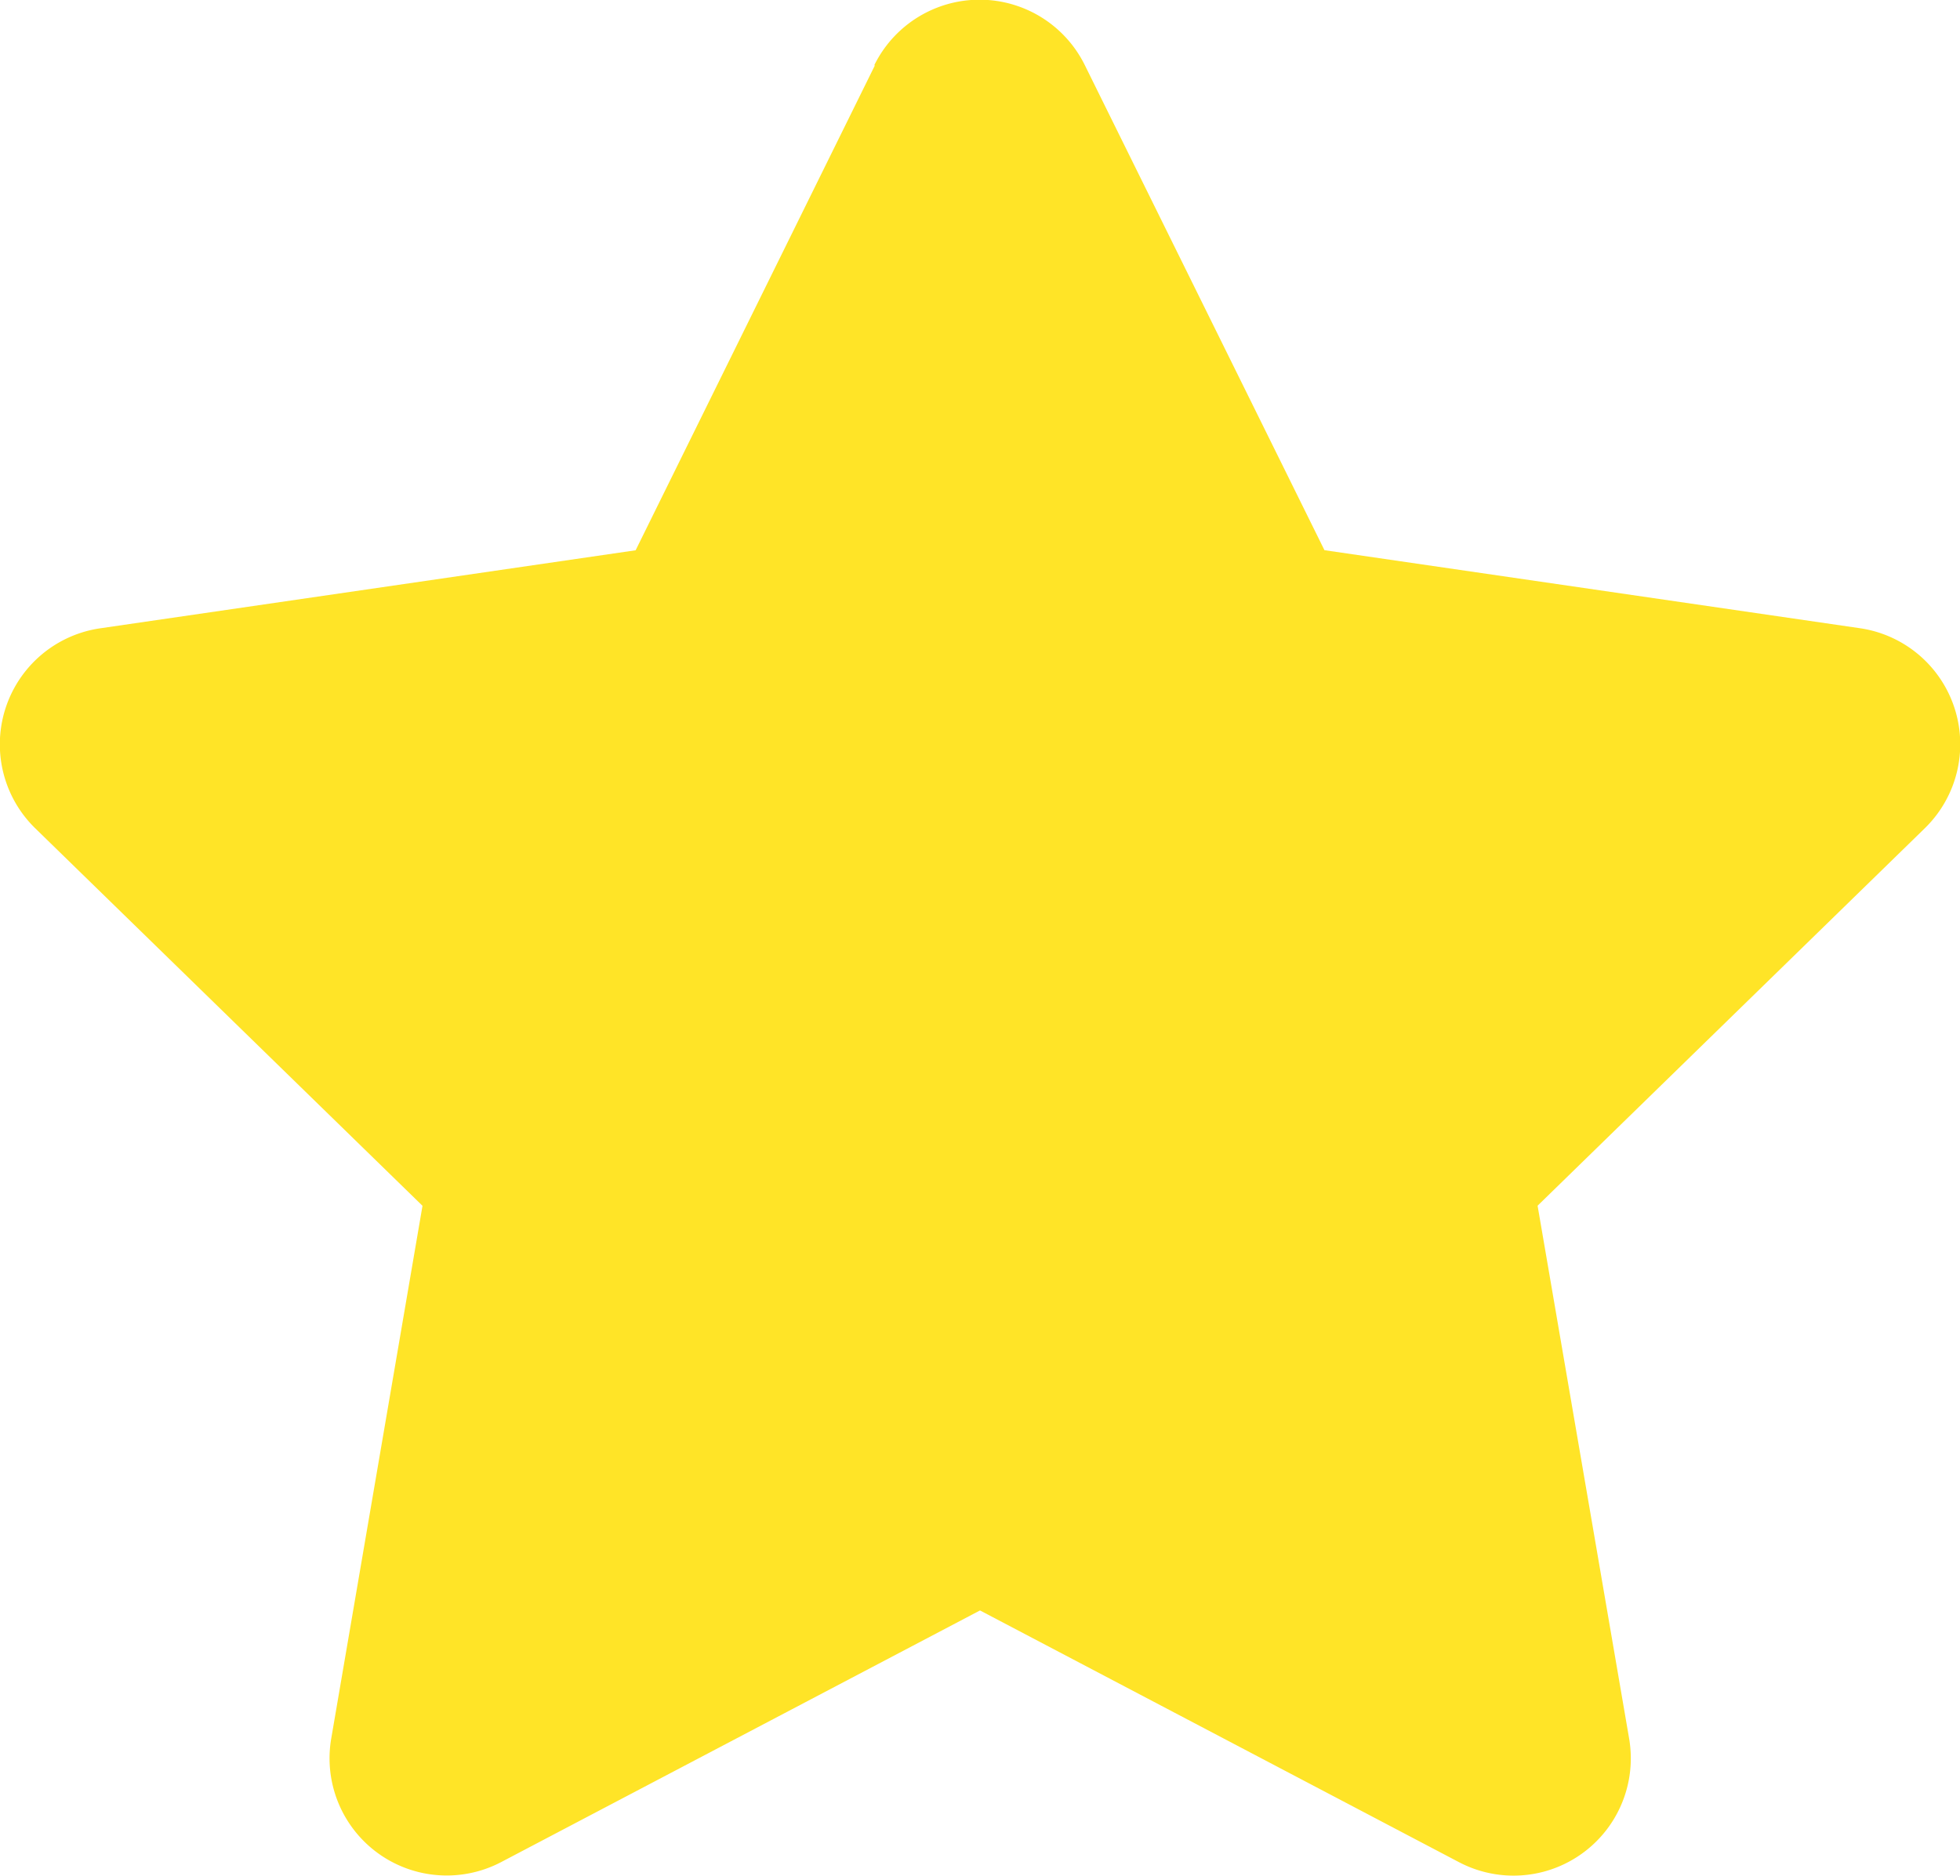
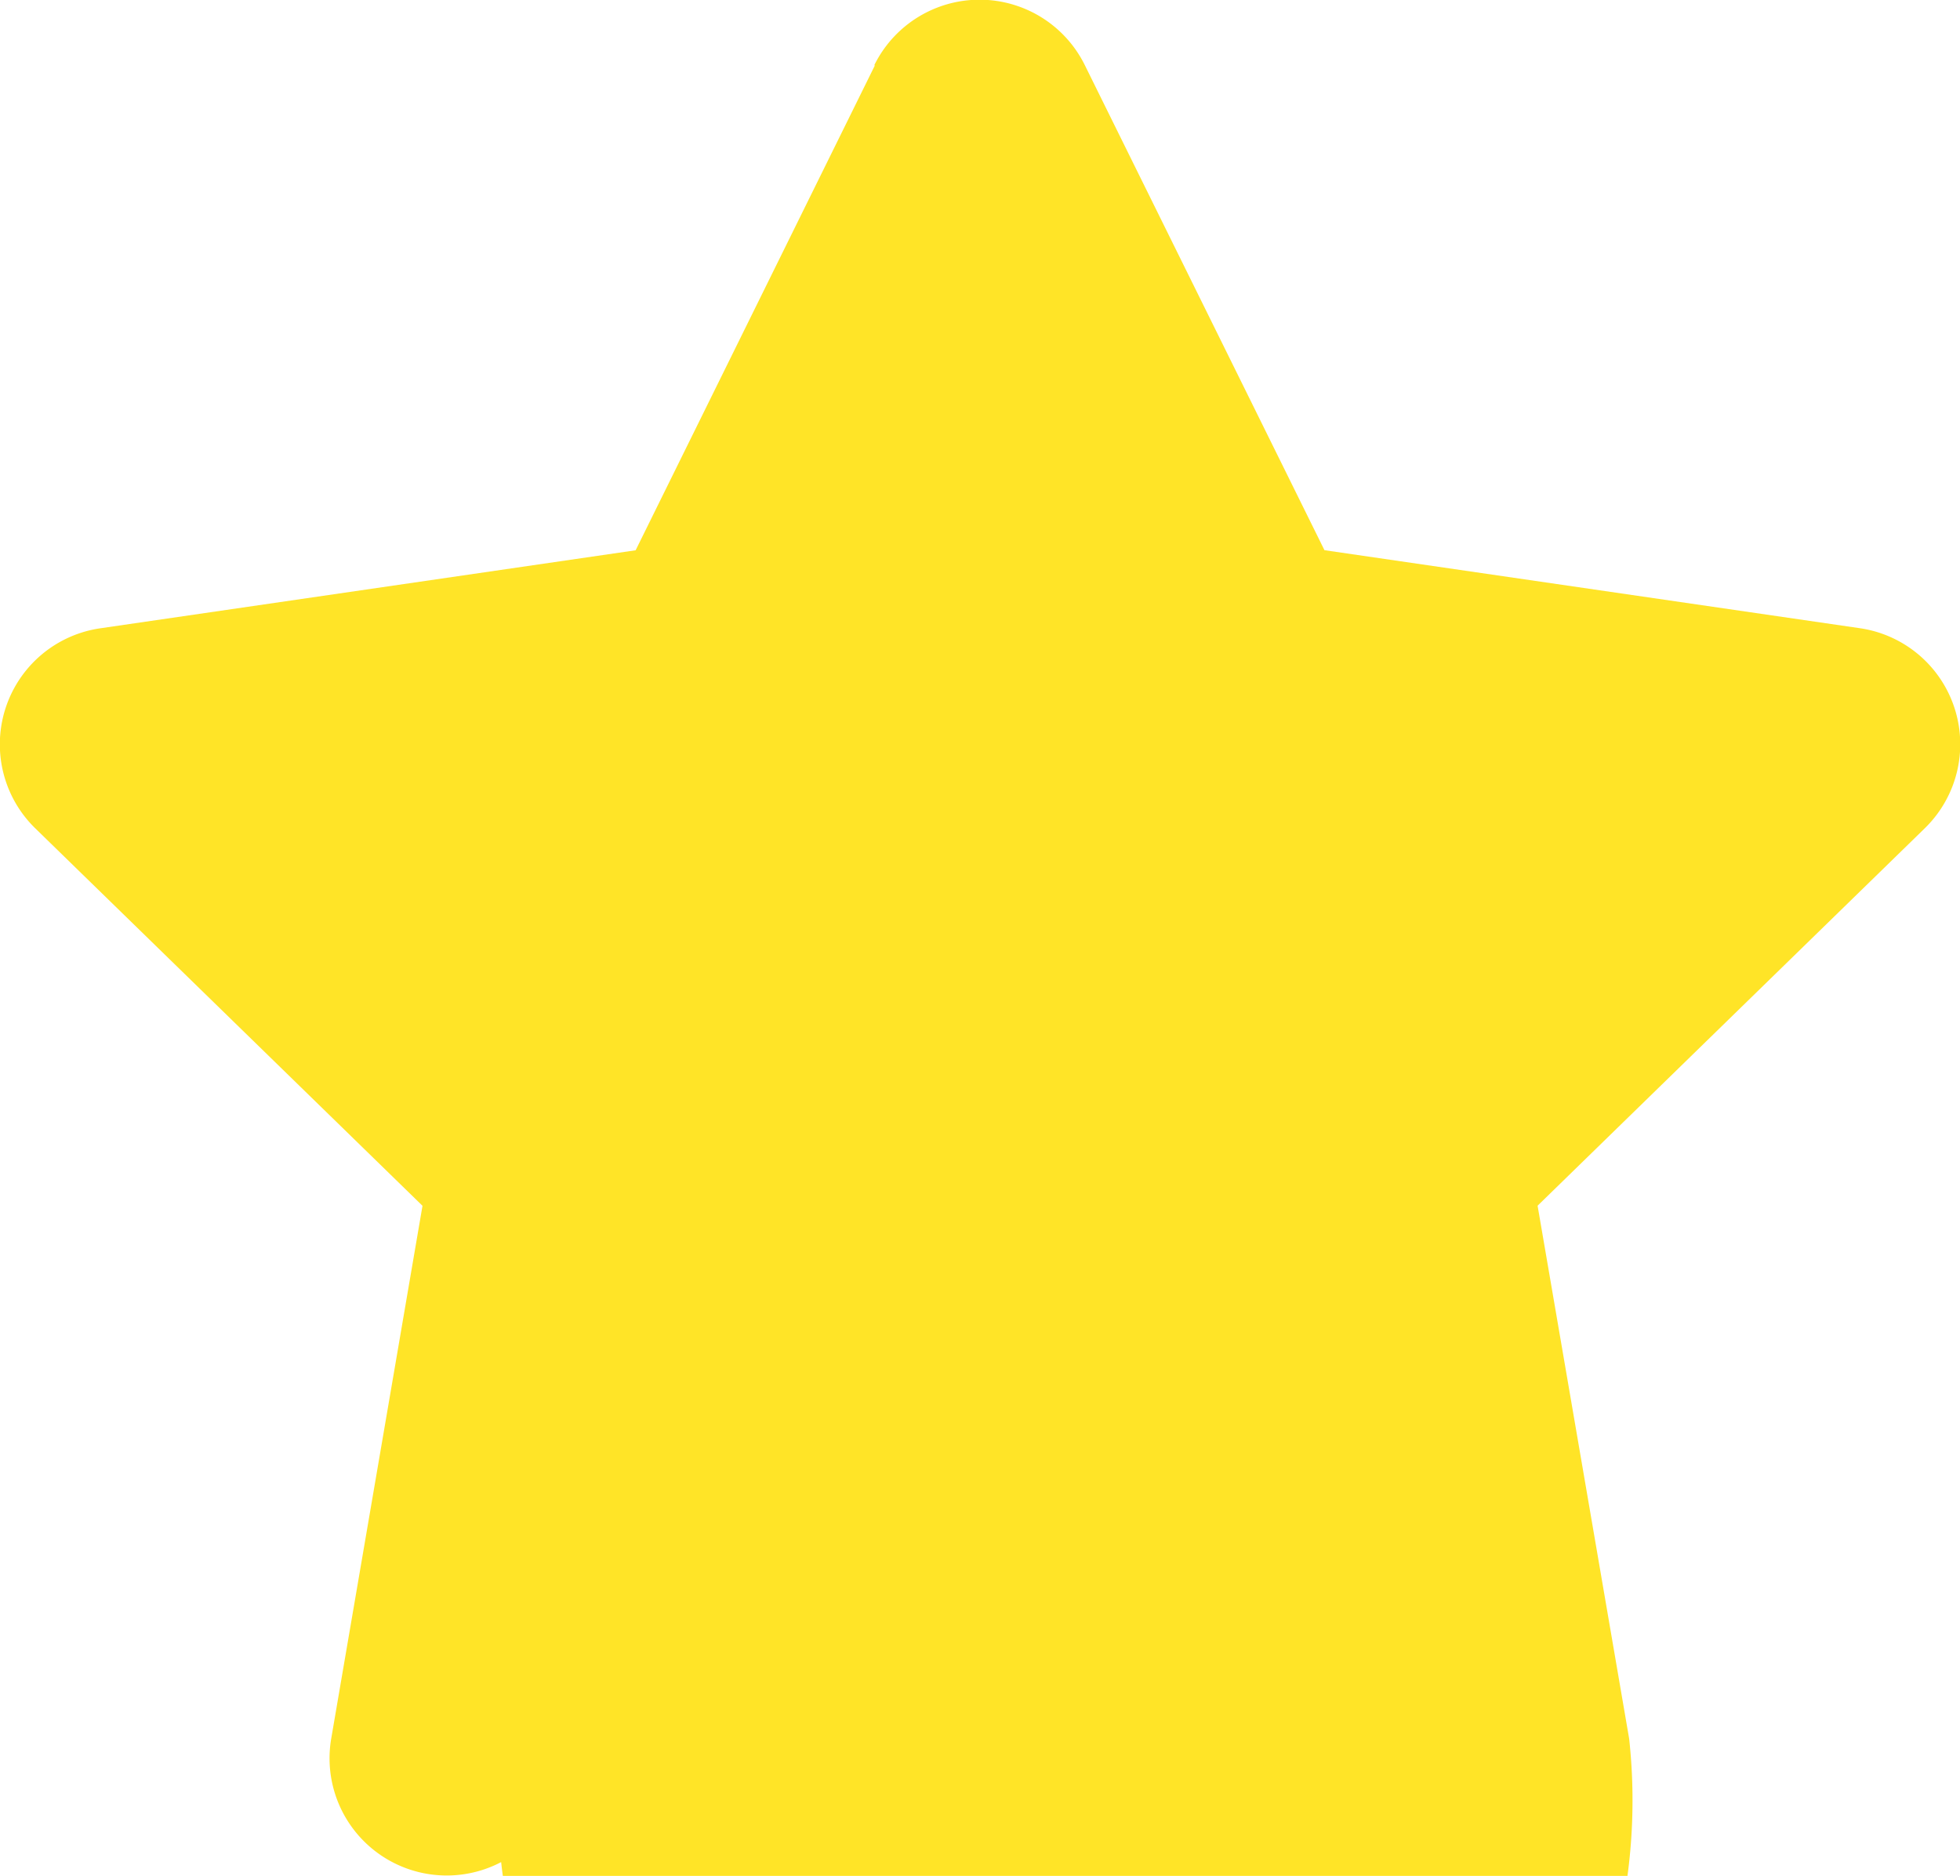
<svg xmlns="http://www.w3.org/2000/svg" width="22.328" height="21.371" viewBox="0 0 22.328 21.371">
-   <path id="Icon_awesome-star" data-name="Icon awesome-star" d="M11.408.743,8.682,6.268l-6.1.889a1.336,1.336,0,0,0-.739,2.279l4.411,4.3L5.214,19.807a1.335,1.335,0,0,0,1.936,1.406l5.455-2.867,5.455,2.867A1.336,1.336,0,0,0,20,19.807l-1.043-6.072,4.411-4.3a1.336,1.336,0,0,0-.739-2.279l-6.1-.889L13.8.743a1.337,1.337,0,0,0-2.4,0Z" transform="translate(-1.441 0.001)" fill="#ffe427" />
+   <path id="Icon_awesome-star" data-name="Icon awesome-star" d="M11.408.743,8.682,6.268l-6.1.889a1.336,1.336,0,0,0-.739,2.279l4.411,4.3L5.214,19.807a1.335,1.335,0,0,0,1.936,1.406A1.336,1.336,0,0,0,20,19.807l-1.043-6.072,4.411-4.3a1.336,1.336,0,0,0-.739-2.279l-6.1-.889L13.8.743a1.337,1.337,0,0,0-2.4,0Z" transform="translate(-1.441 0.001)" fill="#ffe427" />
</svg>